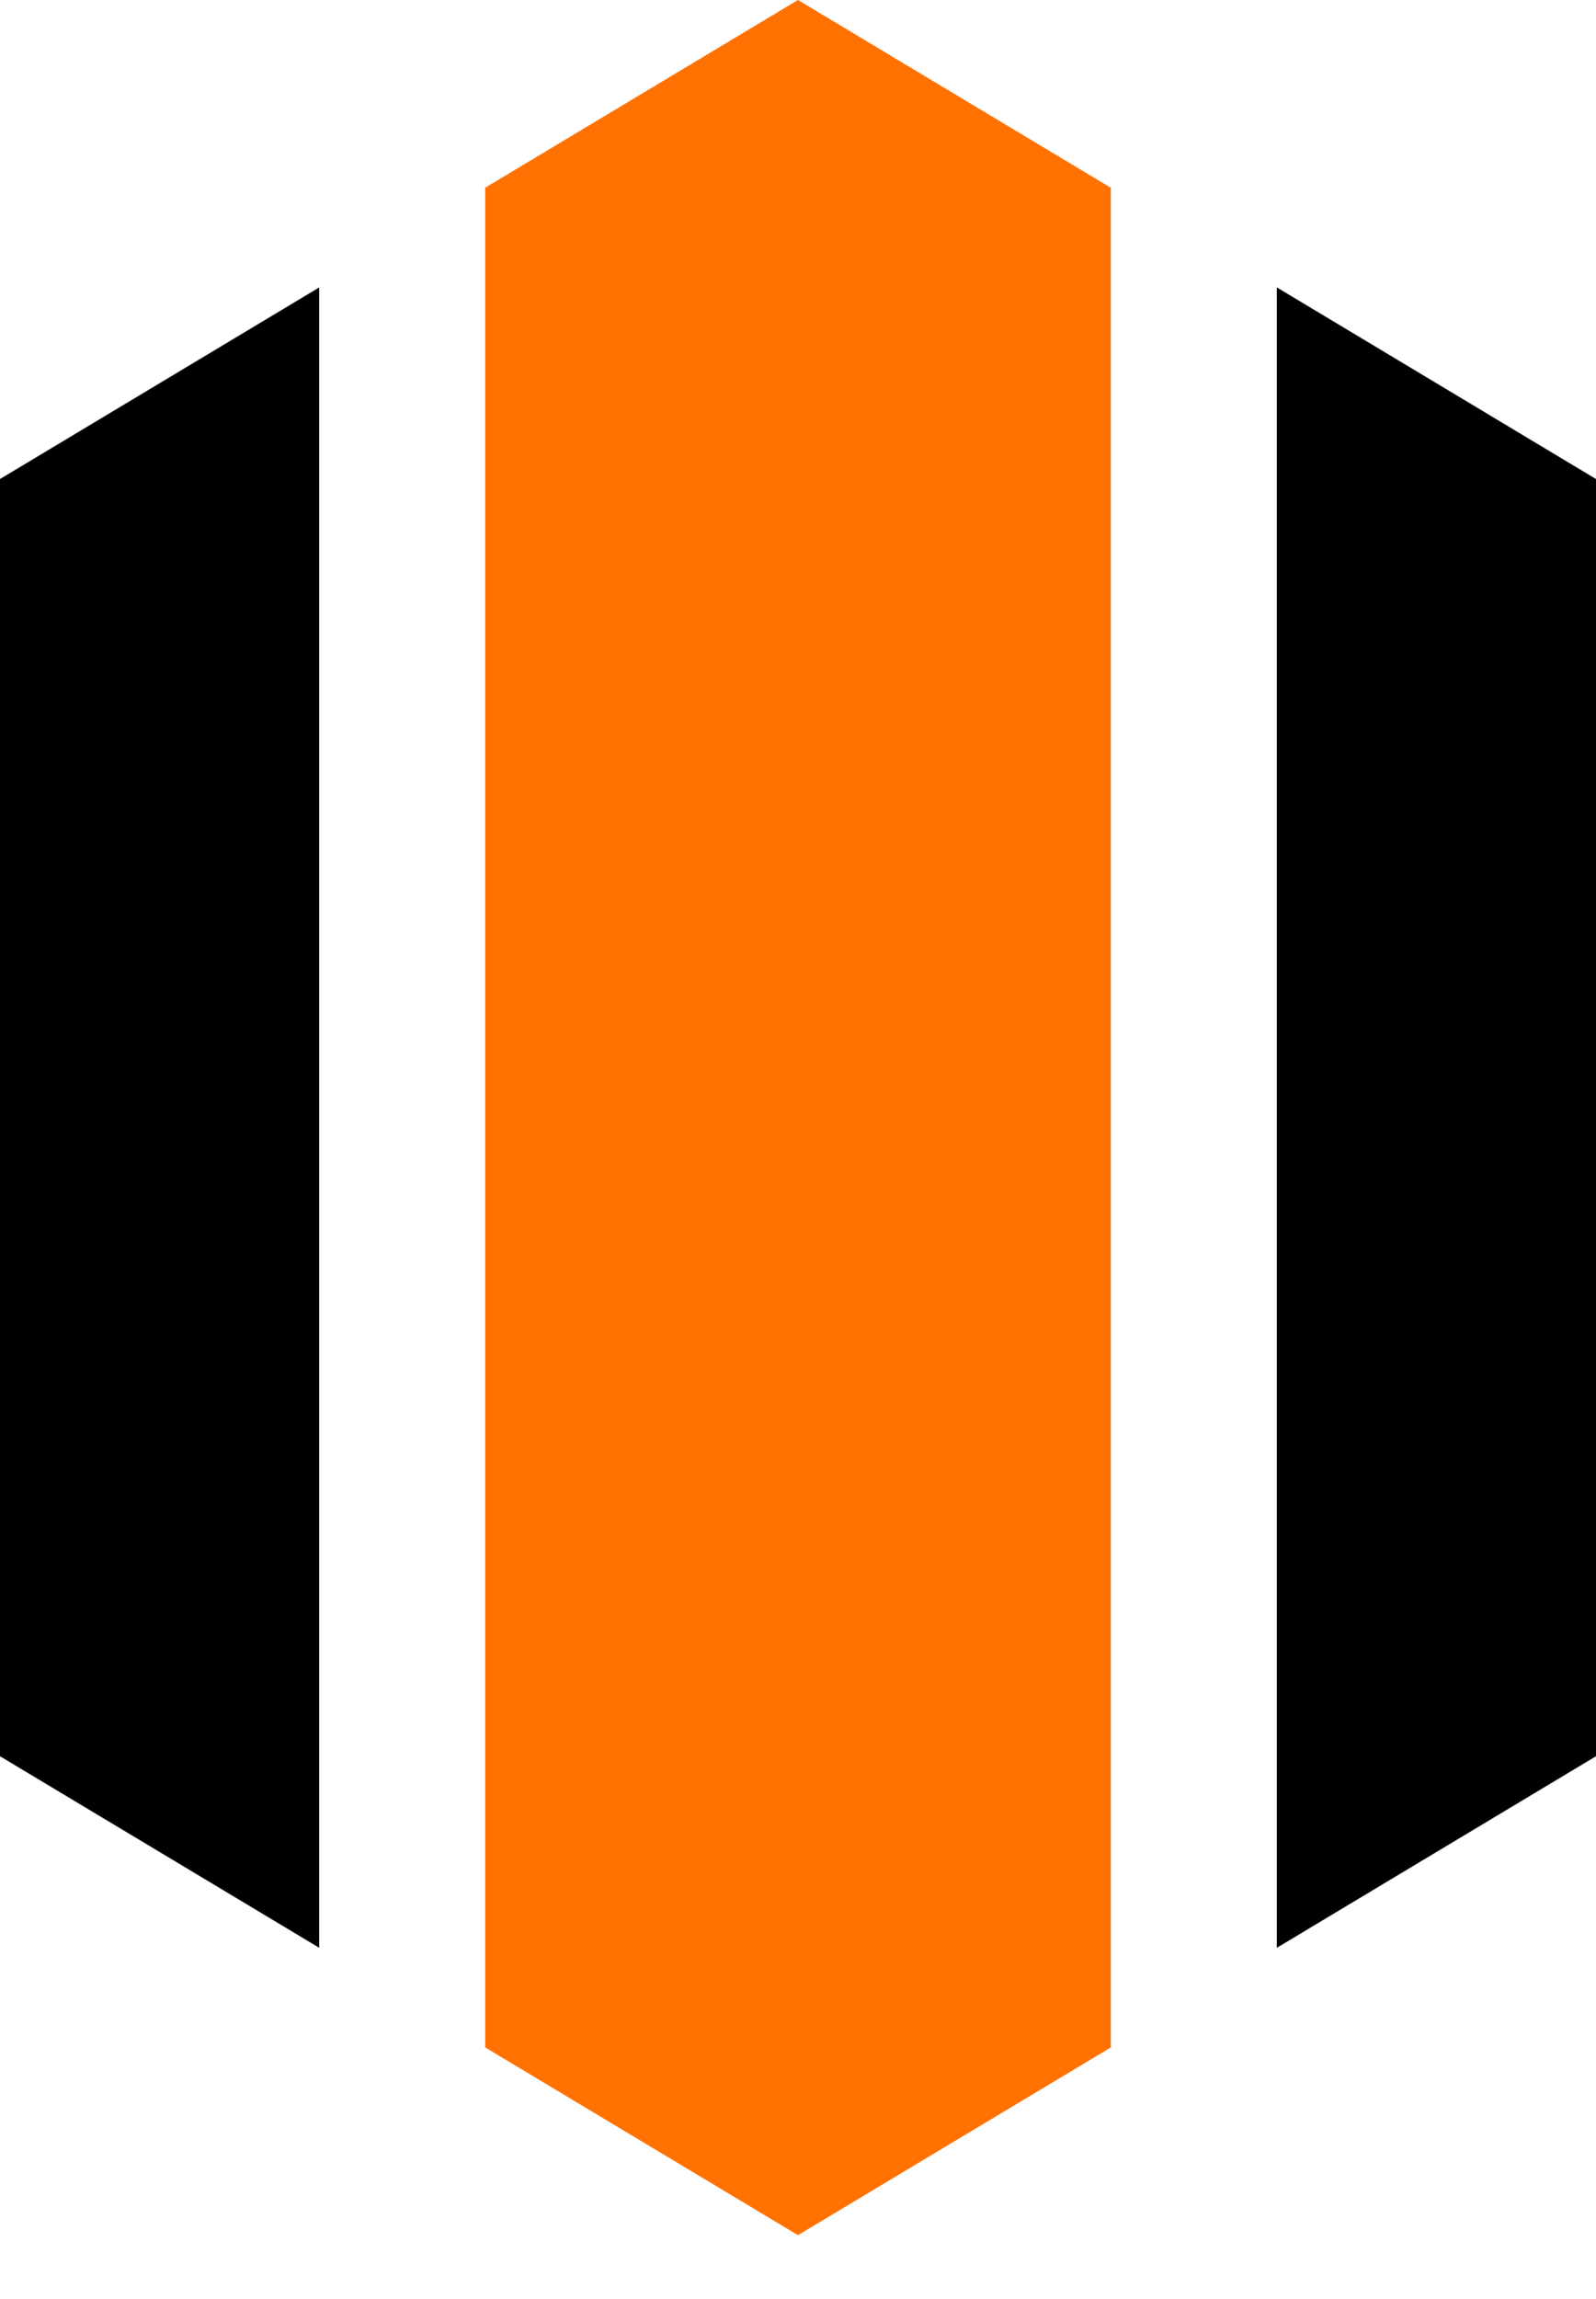
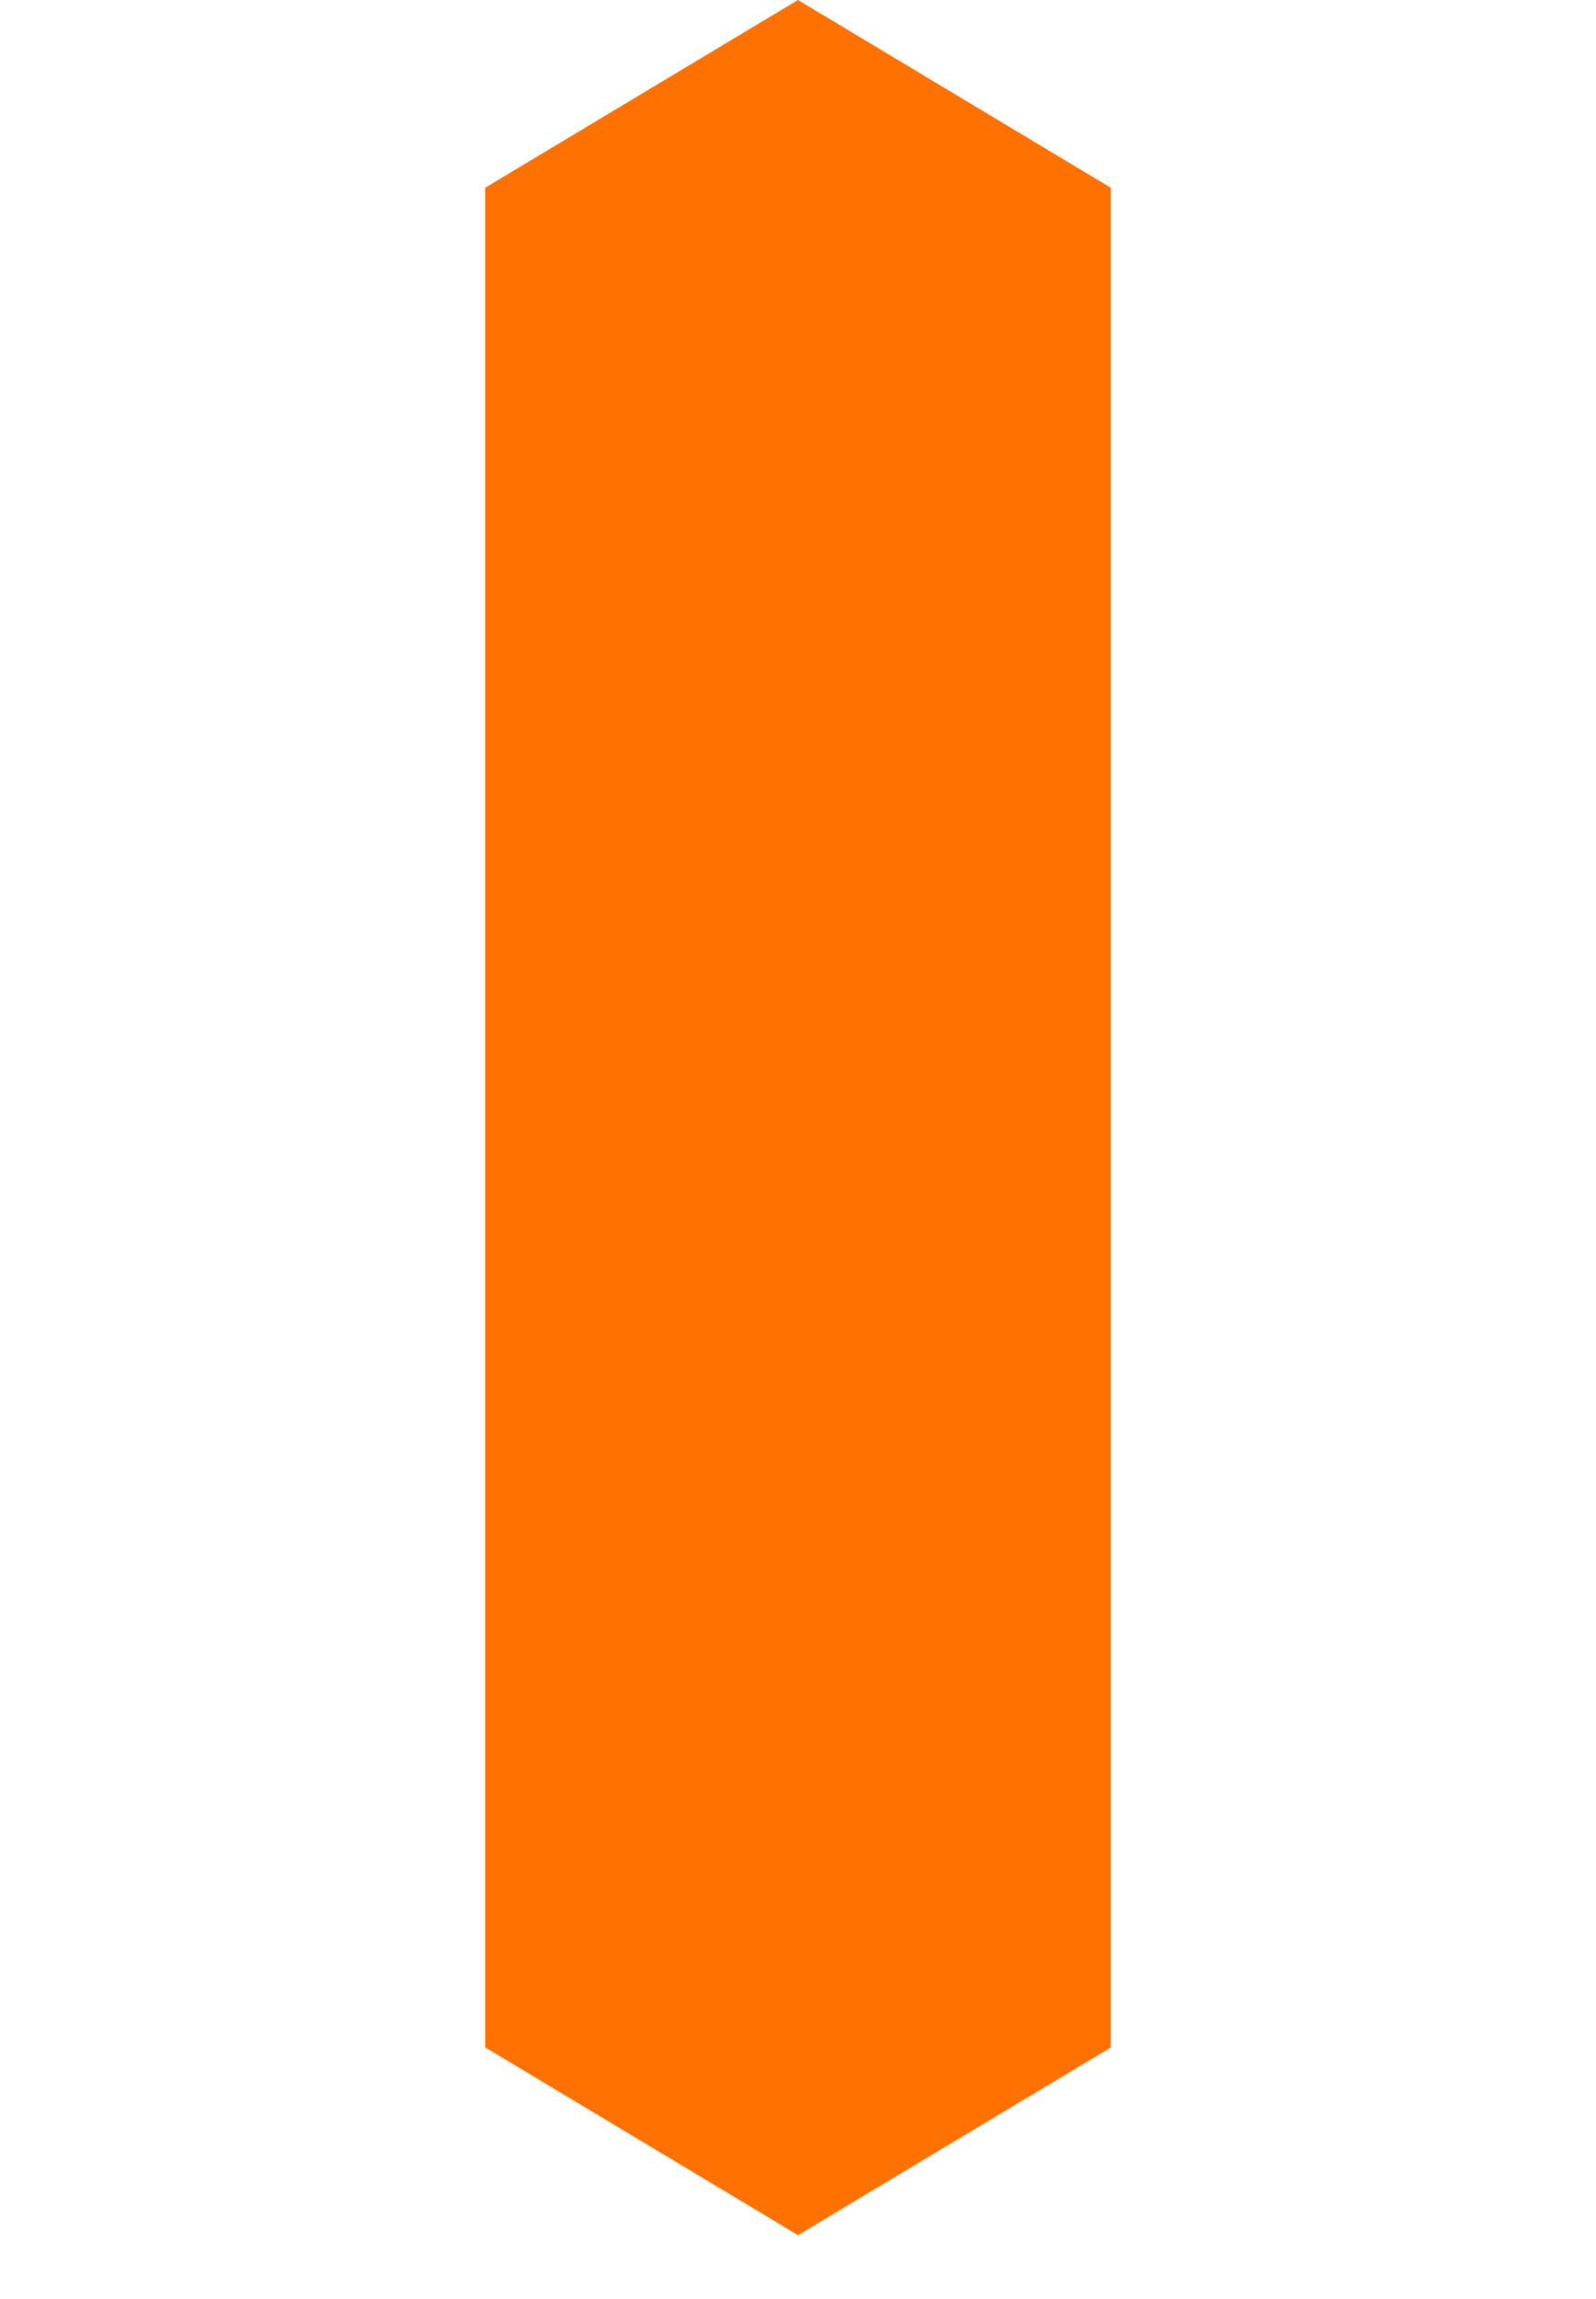
<svg xmlns="http://www.w3.org/2000/svg" width="25px" height="36px" xml:space="preserve" style="fill-rule:evenodd;clip-rule:evenodd;stroke-linejoin:round;stroke-miterlimit:2;">
-   <path d="M7.6,2.94l-0,29.12l4.9,2.94l4.9,-2.939l0,-29.121l-4.9,-2.94l-4.9,2.94Z" style="fill:rgb(255,113,0);fill-rule:nonzero;" />
-   <path d="M0,27.501l5,2.999l-0,-25.999l-5,3l0,20Zm20,-23.001l0,26.001l5,-3l0,-20l-5,-3.001Z" style="fill-rule:nonzero;" />
+   <path d="M7.6,2.94l-0,29.12l4.9,2.94l4.9,-2.939l0,-29.121l-4.9,-2.94Z" style="fill:rgb(255,113,0);fill-rule:nonzero;" />
</svg>